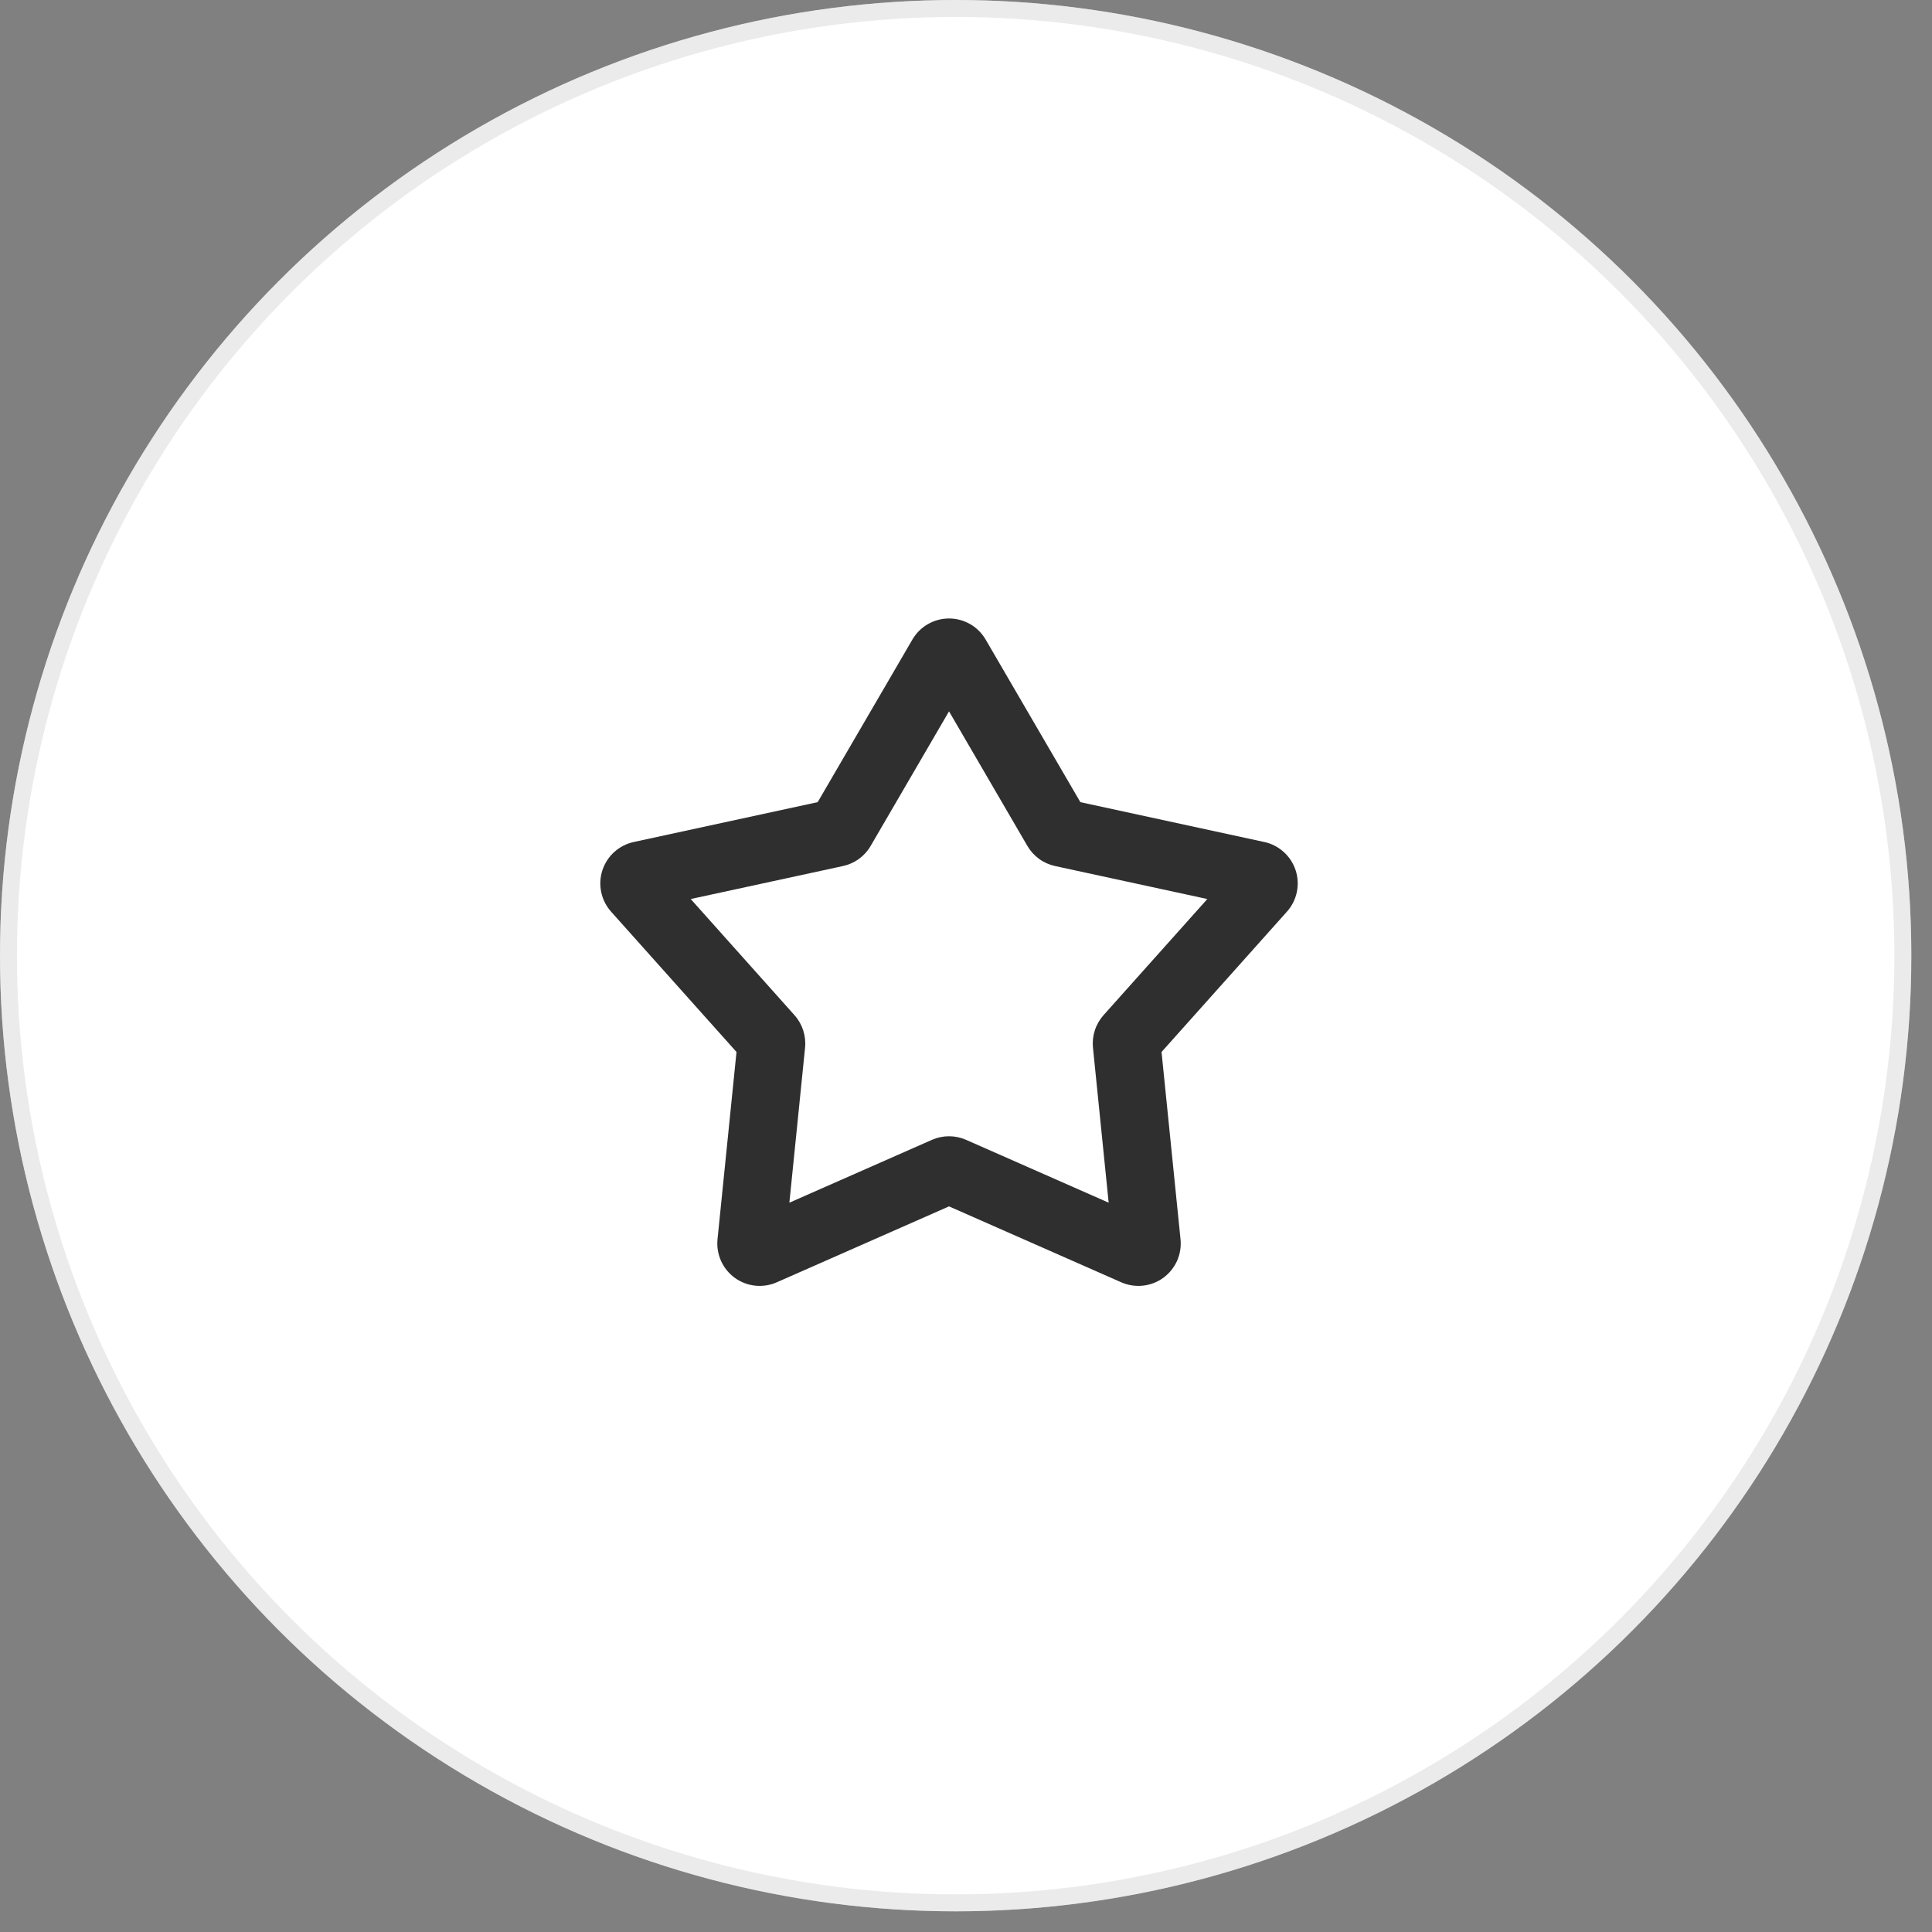
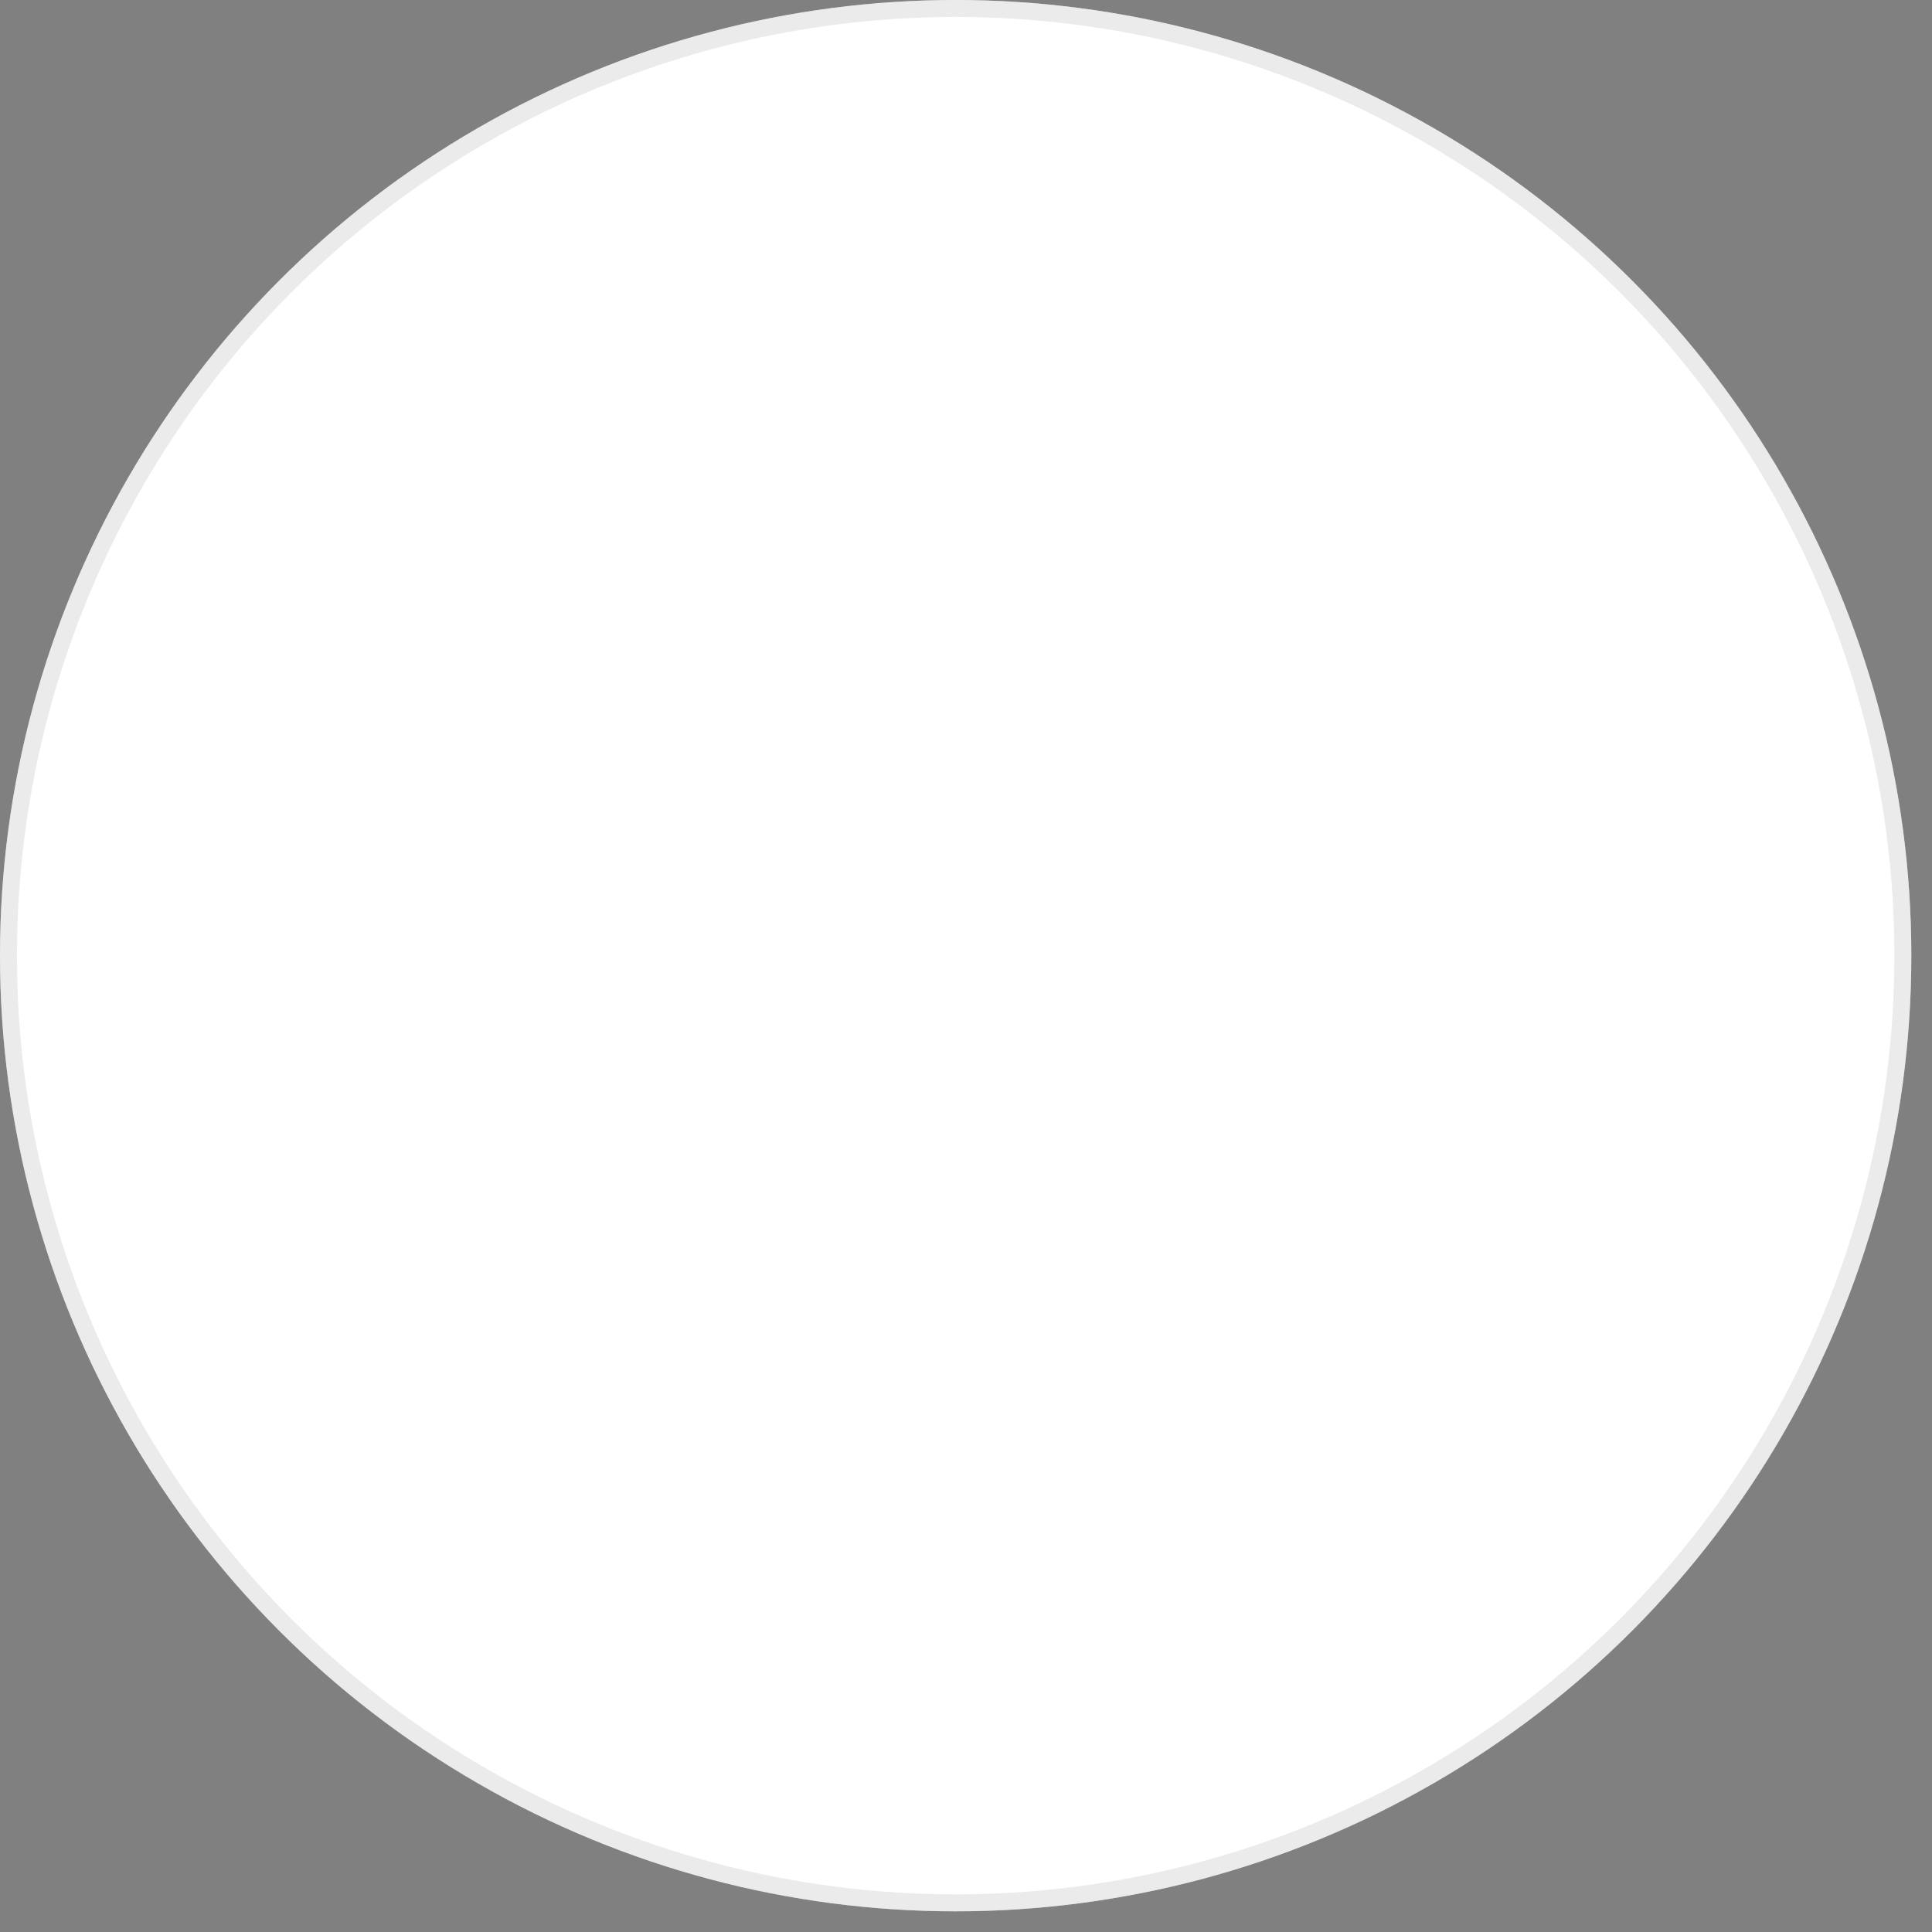
<svg xmlns="http://www.w3.org/2000/svg" width="57" height="57" viewBox="0 0 57 57" fill="none">
  <rect x="0" y="0" width="57" height="57" fill="#808080" stroke="none" />
  <circle cx="28.195" cy="28.195" r="28.195" fill="white" />
  <circle cx="28.195" cy="28.195" r="27.945" stroke="#CDCDCD" stroke-opacity="0.4" stroke-width="0.5" />
  <g clip-path="url(#clip0_319_561)">
-     <path fill-rule="evenodd" clip-rule="evenodd" d="M26.919 18.868C27.029 18.679 27.187 18.522 27.376 18.413C27.566 18.305 27.781 18.247 27.999 18.247C28.218 18.247 28.433 18.305 28.622 18.413C28.812 18.522 28.969 18.679 29.079 18.868L31.874 23.666L37.302 24.842C37.516 24.888 37.713 24.99 37.875 25.137C38.037 25.283 38.158 25.47 38.226 25.677C38.293 25.885 38.305 26.107 38.26 26.321C38.215 26.535 38.115 26.733 37.969 26.896L34.269 31.037L34.829 36.562C34.851 36.779 34.816 36.999 34.727 37.199C34.637 37.398 34.497 37.571 34.32 37.7C34.144 37.828 33.936 37.908 33.718 37.931C33.501 37.954 33.281 37.92 33.081 37.832L27.999 35.592L22.917 37.832C22.717 37.92 22.497 37.954 22.28 37.931C22.063 37.908 21.855 37.828 21.678 37.7C21.501 37.571 21.361 37.398 21.272 37.199C21.183 36.999 21.147 36.779 21.169 36.562L21.729 31.037L18.029 26.897C17.884 26.734 17.783 26.536 17.738 26.322C17.693 26.108 17.704 25.886 17.772 25.678C17.84 25.47 17.96 25.283 18.123 25.136C18.285 24.99 18.483 24.888 18.696 24.842L24.124 23.666L26.919 18.868ZM27.999 20.987L25.686 24.959C25.599 25.109 25.481 25.239 25.341 25.341C25.2 25.443 25.04 25.514 24.87 25.551L20.378 26.524L23.44 29.951C23.674 30.213 23.787 30.561 23.752 30.91L23.289 35.483L27.495 33.629C27.654 33.559 27.826 33.523 27.999 33.523C28.173 33.523 28.344 33.559 28.503 33.629L32.709 35.483L32.246 30.91C32.229 30.737 32.247 30.563 32.301 30.398C32.354 30.233 32.442 30.08 32.557 29.951L35.62 26.524L31.128 25.551C30.959 25.514 30.798 25.443 30.658 25.341C30.517 25.239 30.4 25.109 30.312 24.959L27.999 20.987Z" fill="#2F2F2F" />
+     <path fill-rule="evenodd" clip-rule="evenodd" d="M26.919 18.868C27.029 18.679 27.187 18.522 27.376 18.413C27.566 18.305 27.781 18.247 27.999 18.247C28.218 18.247 28.433 18.305 28.622 18.413C28.812 18.522 28.969 18.679 29.079 18.868L31.874 23.666L37.302 24.842C37.516 24.888 37.713 24.99 37.875 25.137C38.037 25.283 38.158 25.47 38.226 25.677C38.293 25.885 38.305 26.107 38.26 26.321C38.215 26.535 38.115 26.733 37.969 26.896L34.269 31.037L34.829 36.562C34.851 36.779 34.816 36.999 34.727 37.199C34.637 37.398 34.497 37.571 34.32 37.7C34.144 37.828 33.936 37.908 33.718 37.931C33.501 37.954 33.281 37.92 33.081 37.832L27.999 35.592L22.917 37.832C22.717 37.92 22.497 37.954 22.28 37.931C22.063 37.908 21.855 37.828 21.678 37.7C21.501 37.571 21.361 37.398 21.272 37.199L21.729 31.037L18.029 26.897C17.884 26.734 17.783 26.536 17.738 26.322C17.693 26.108 17.704 25.886 17.772 25.678C17.84 25.47 17.96 25.283 18.123 25.136C18.285 24.99 18.483 24.888 18.696 24.842L24.124 23.666L26.919 18.868ZM27.999 20.987L25.686 24.959C25.599 25.109 25.481 25.239 25.341 25.341C25.2 25.443 25.04 25.514 24.87 25.551L20.378 26.524L23.44 29.951C23.674 30.213 23.787 30.561 23.752 30.91L23.289 35.483L27.495 33.629C27.654 33.559 27.826 33.523 27.999 33.523C28.173 33.523 28.344 33.559 28.503 33.629L32.709 35.483L32.246 30.91C32.229 30.737 32.247 30.563 32.301 30.398C32.354 30.233 32.442 30.08 32.557 29.951L35.62 26.524L31.128 25.551C30.959 25.514 30.798 25.443 30.658 25.341C30.517 25.239 30.4 25.109 30.312 24.959L27.999 20.987Z" fill="#2F2F2F" />
  </g>
  <defs>
    <clipPath id="clip0_319_561">
-       <rect width="24" height="24" fill="white" transform="translate(16 16)" />
-     </clipPath>
+       </clipPath>
  </defs>
</svg>